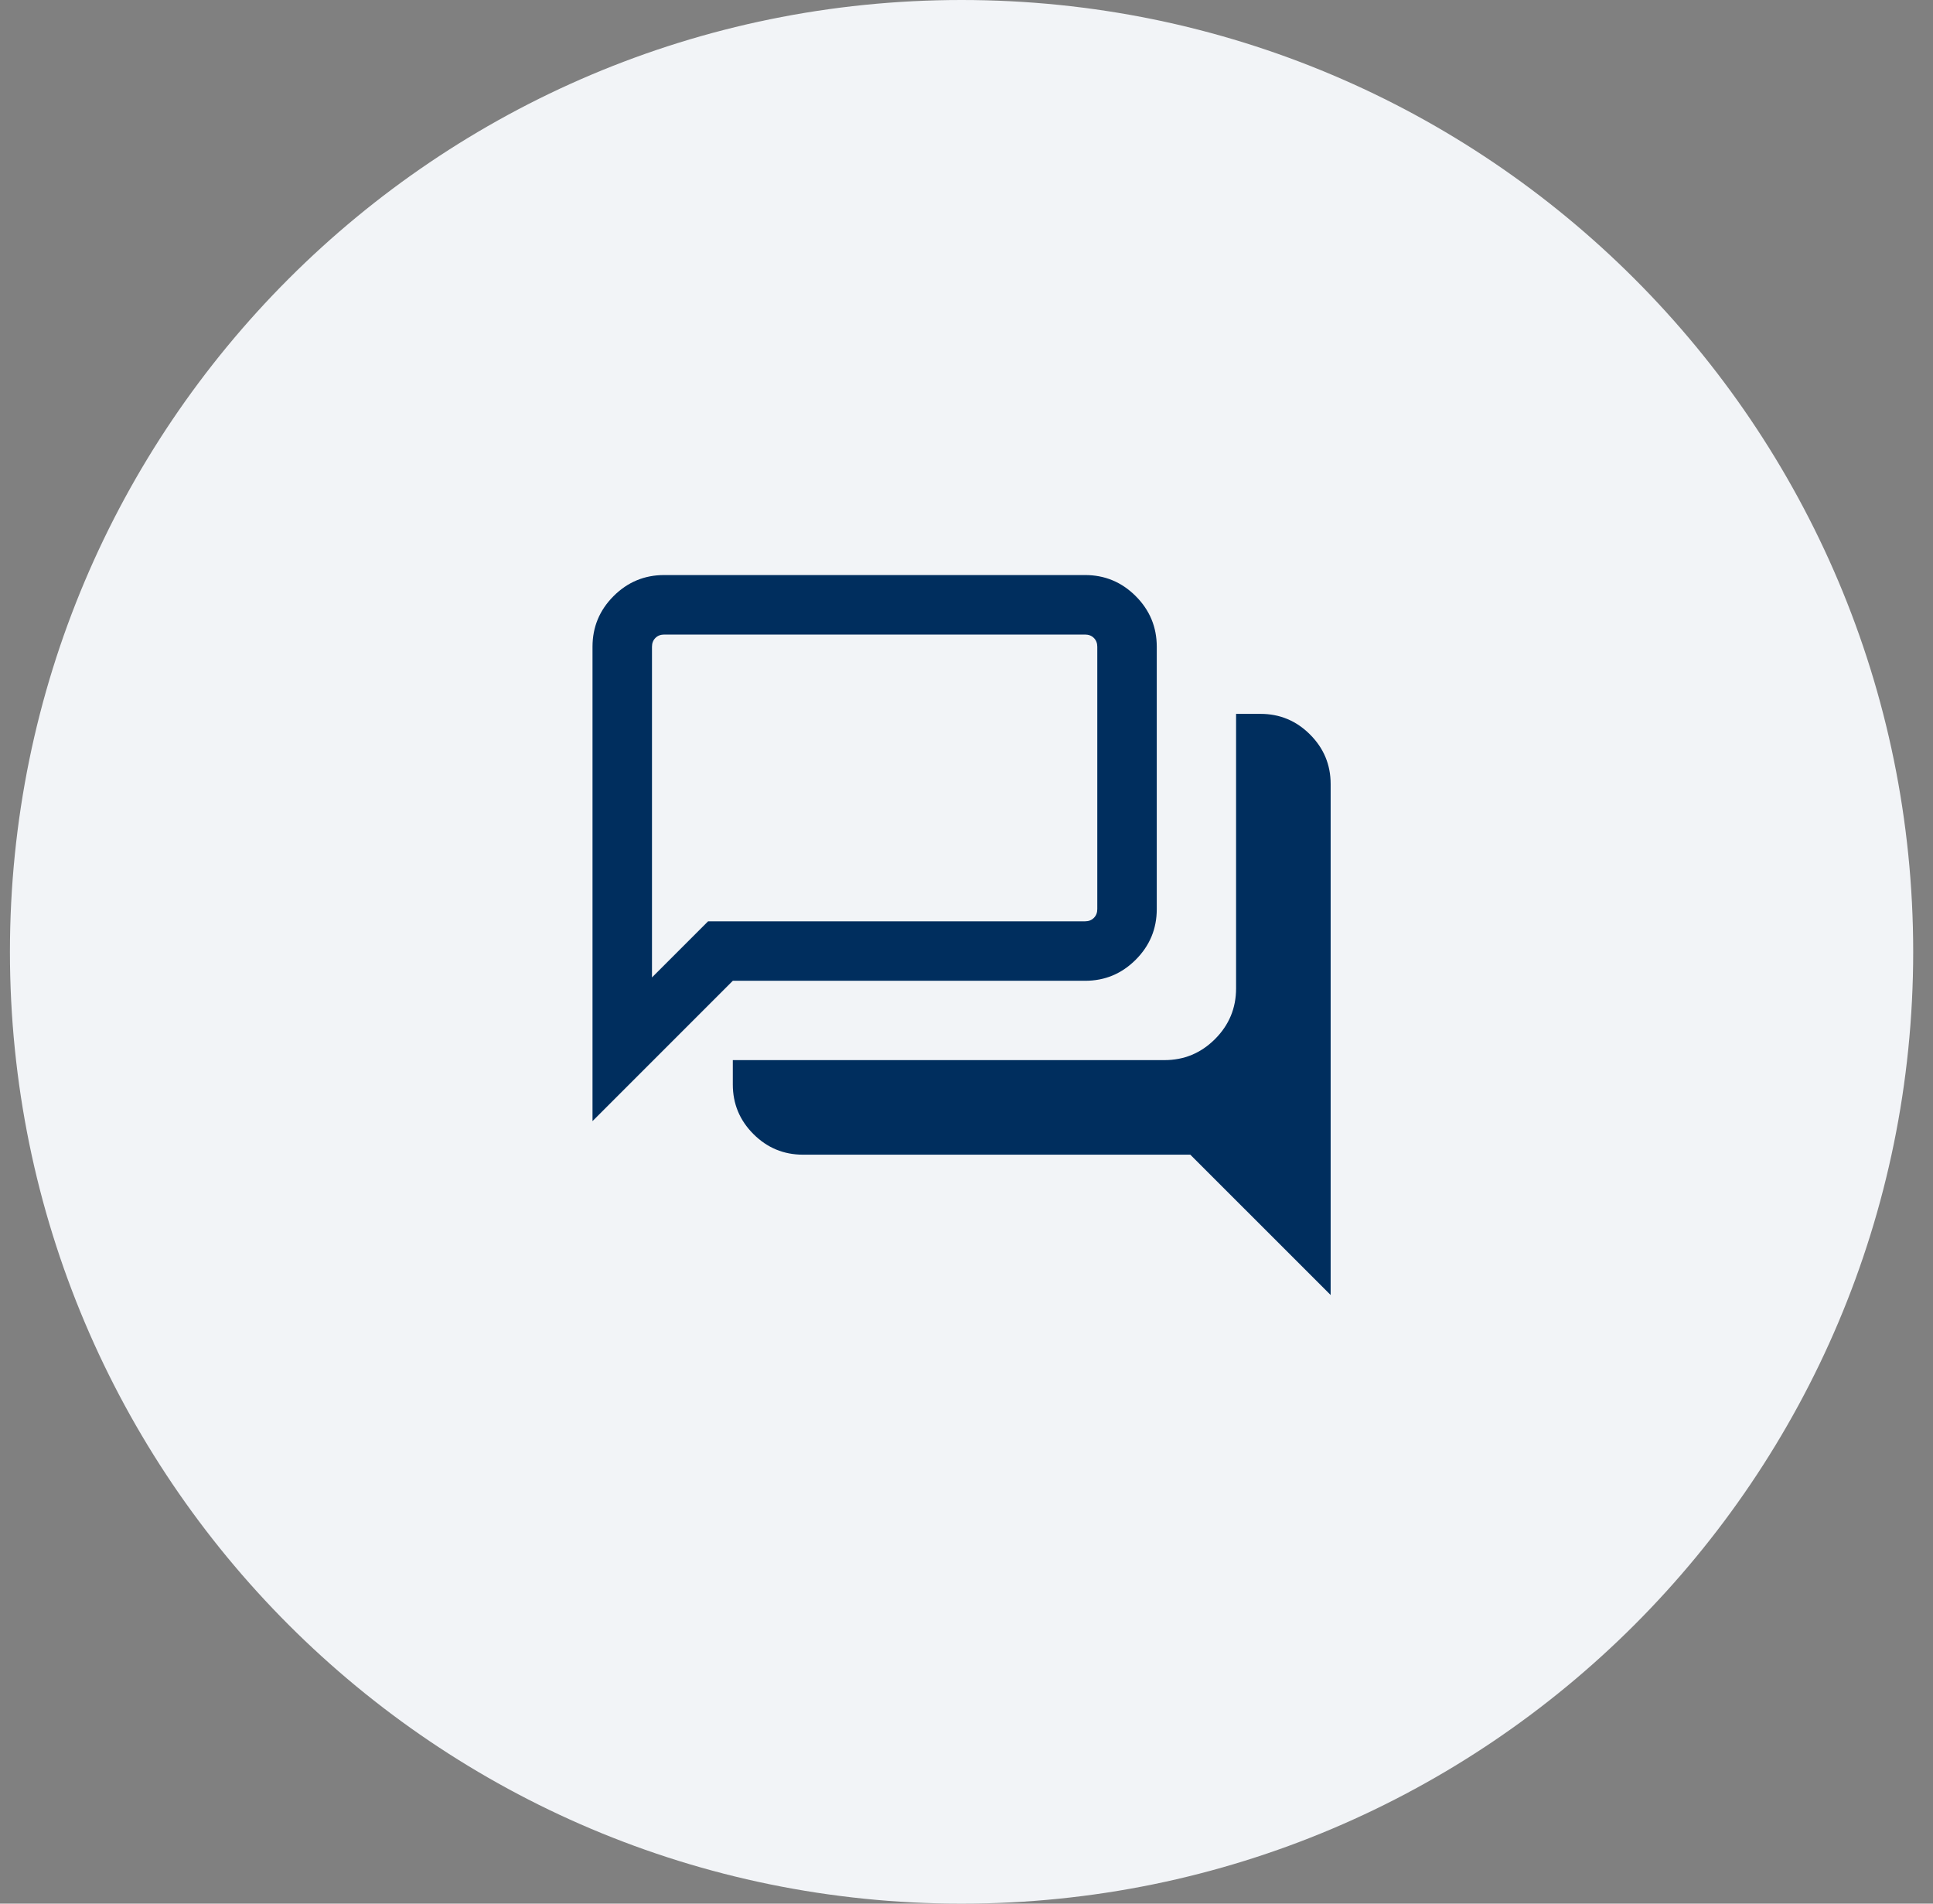
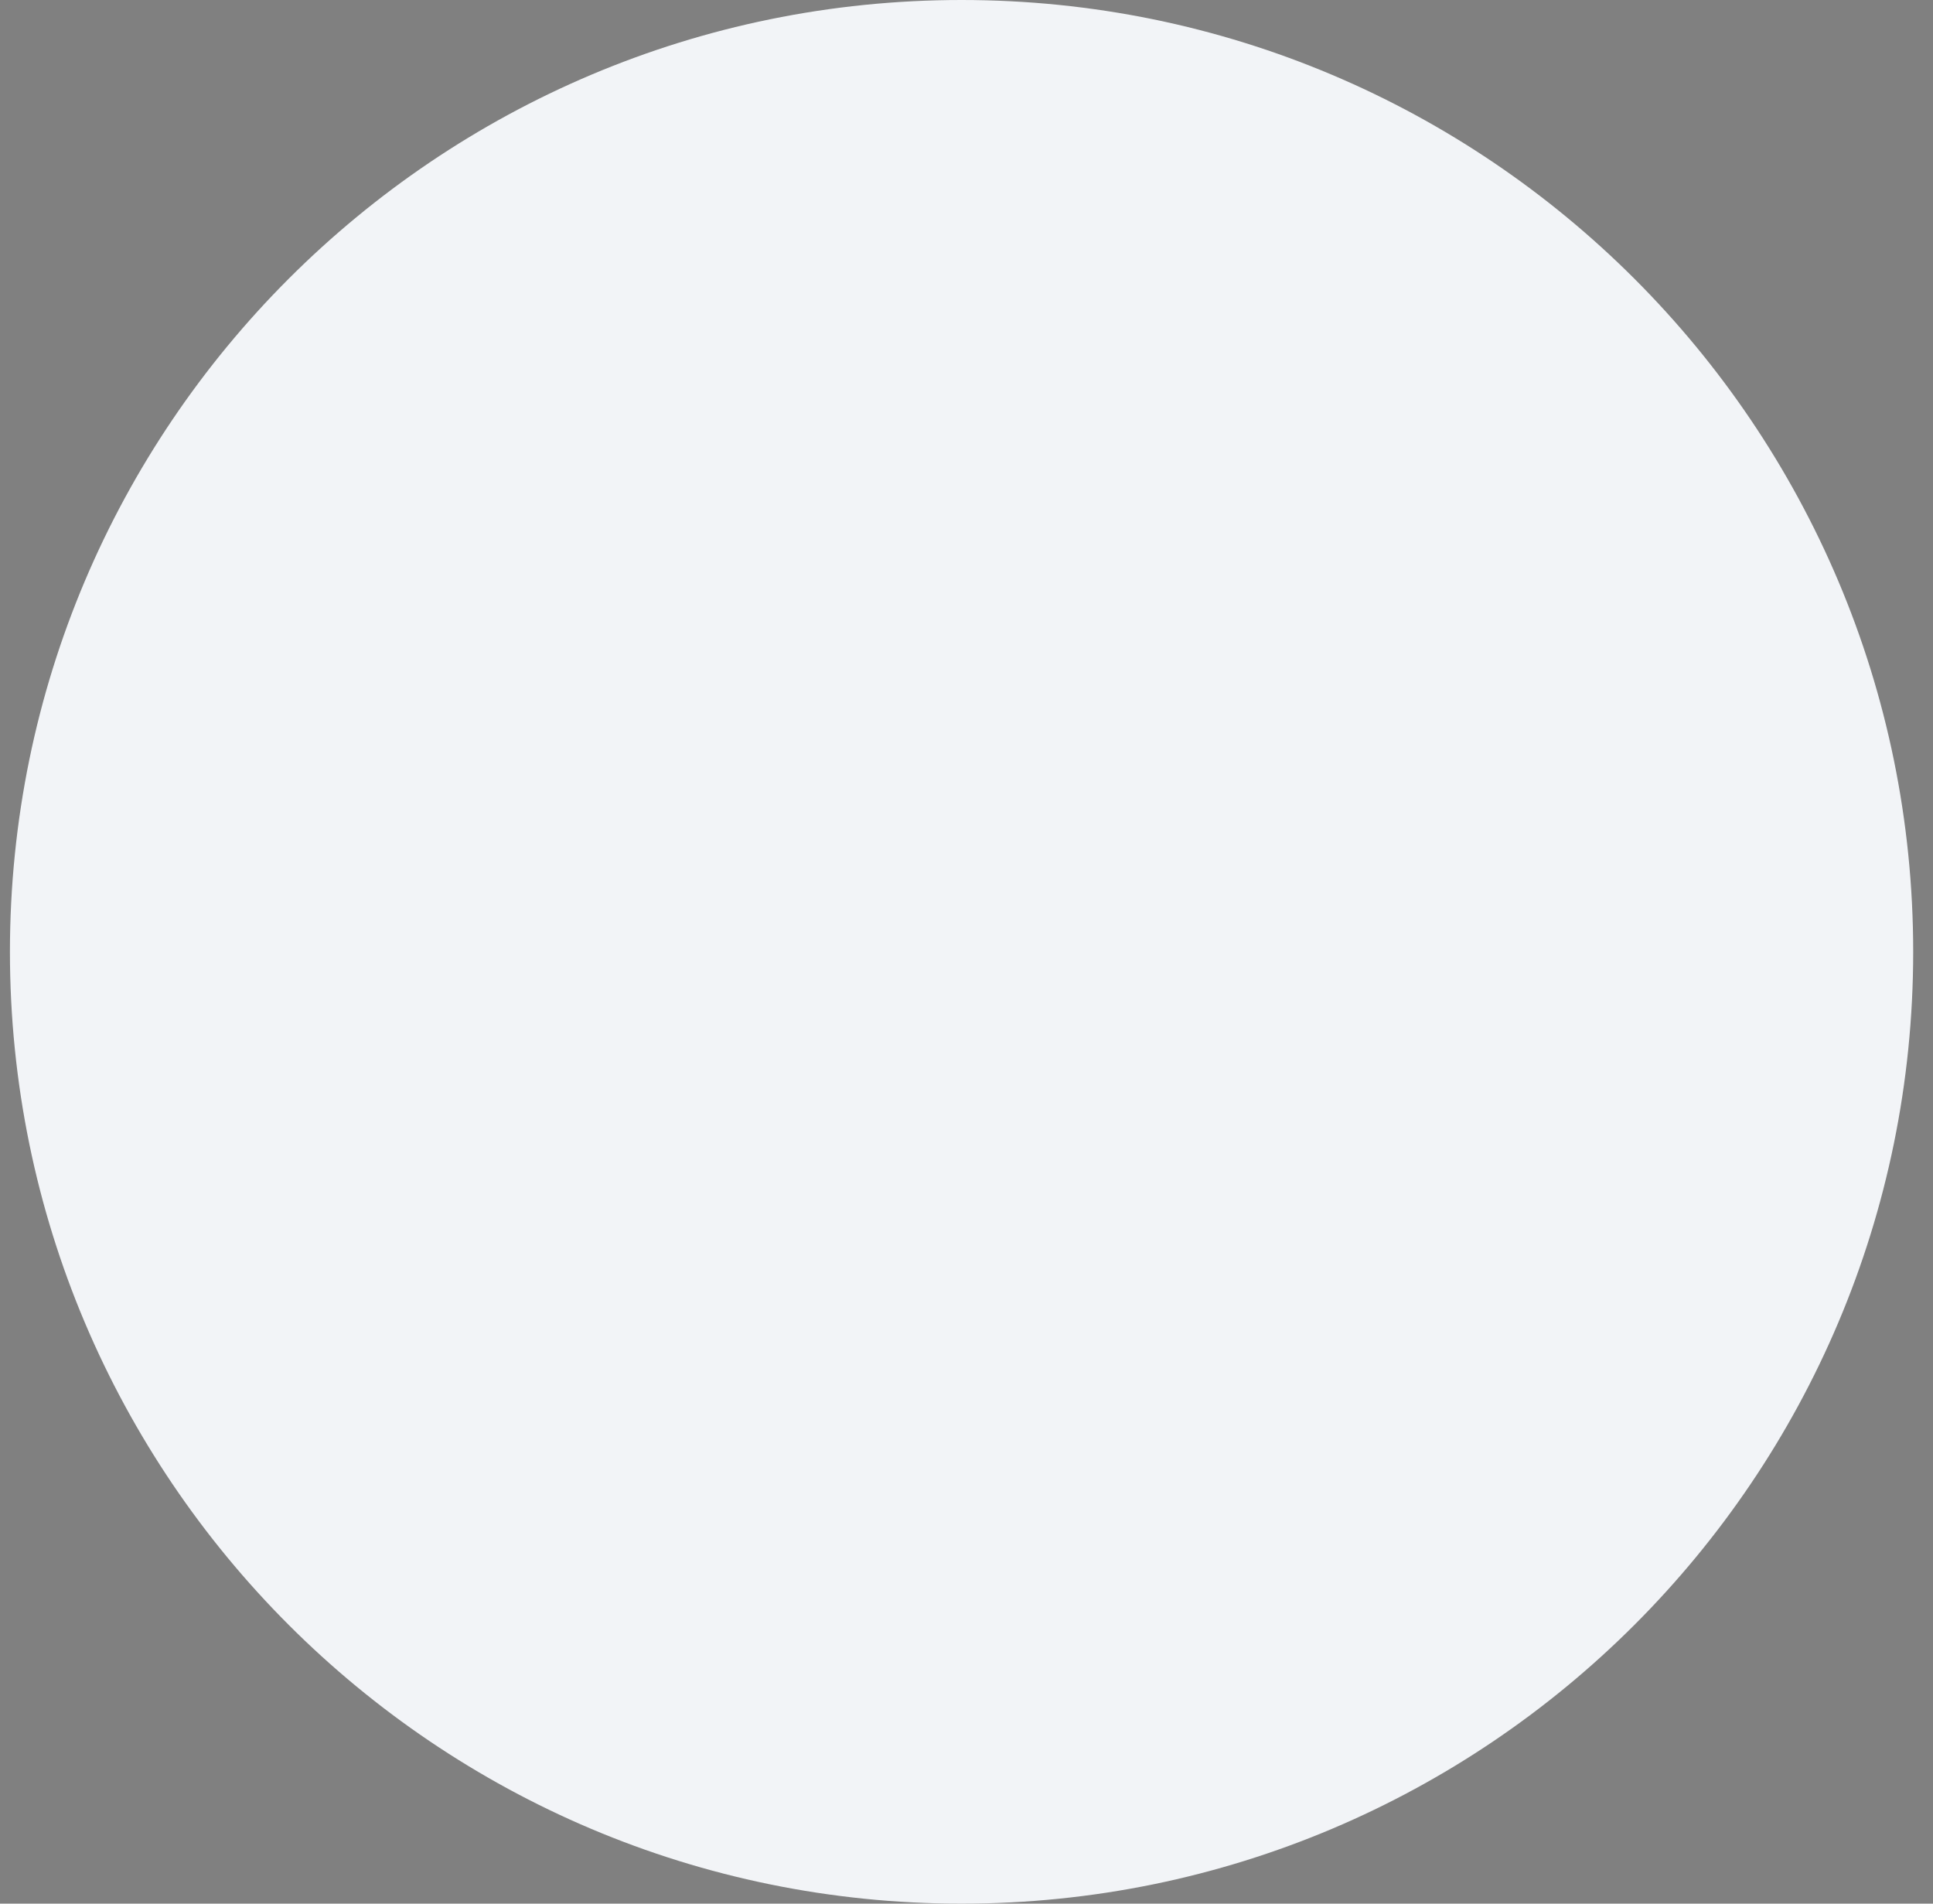
<svg xmlns="http://www.w3.org/2000/svg" width="65" height="64" viewBox="0 0 65 64" fill="none">
  <rect x="0" y="0" width="65" height="64" fill="#808080" stroke="none" />
  <path d="M0.334 32C0.334 14.327 14.661 0 32.334 0C50.007 0 64.334 14.327 64.334 32C64.334 49.673 50.007 64 32.334 64C14.661 64 0.334 49.673 0.334 32Z" fill="#F2F4F7" />
-   <path d="M44.745 43.538L40.026 38.82H27.001C26.352 38.82 25.797 38.589 25.335 38.127C24.873 37.665 24.642 37.11 24.642 36.461V35.641H39.155C39.818 35.641 40.385 35.405 40.857 34.933C41.329 34.461 41.565 33.893 41.565 33.23V24H42.386C43.034 24 43.59 24.231 44.051 24.693C44.514 25.155 44.745 25.71 44.745 26.359V43.538ZM21.924 32.861L23.811 30.974H36.488C36.608 30.974 36.706 30.936 36.783 30.859C36.86 30.782 36.898 30.683 36.898 30.564V21.743C36.898 21.624 36.86 21.525 36.783 21.448C36.706 21.372 36.608 21.333 36.488 21.333H22.334C22.215 21.333 22.116 21.372 22.039 21.448C21.962 21.525 21.924 21.624 21.924 21.743V32.861ZM19.924 37.692V21.743C19.924 21.081 20.16 20.513 20.632 20.041C21.104 19.569 21.671 19.333 22.334 19.333H36.488C37.151 19.333 37.718 19.569 38.19 20.041C38.662 20.513 38.898 21.081 38.898 21.743V30.564C38.898 31.227 38.662 31.794 38.19 32.266C37.718 32.738 37.151 32.974 36.488 32.974H24.642L19.924 37.692Z" fill="#002E5E" />
</svg>